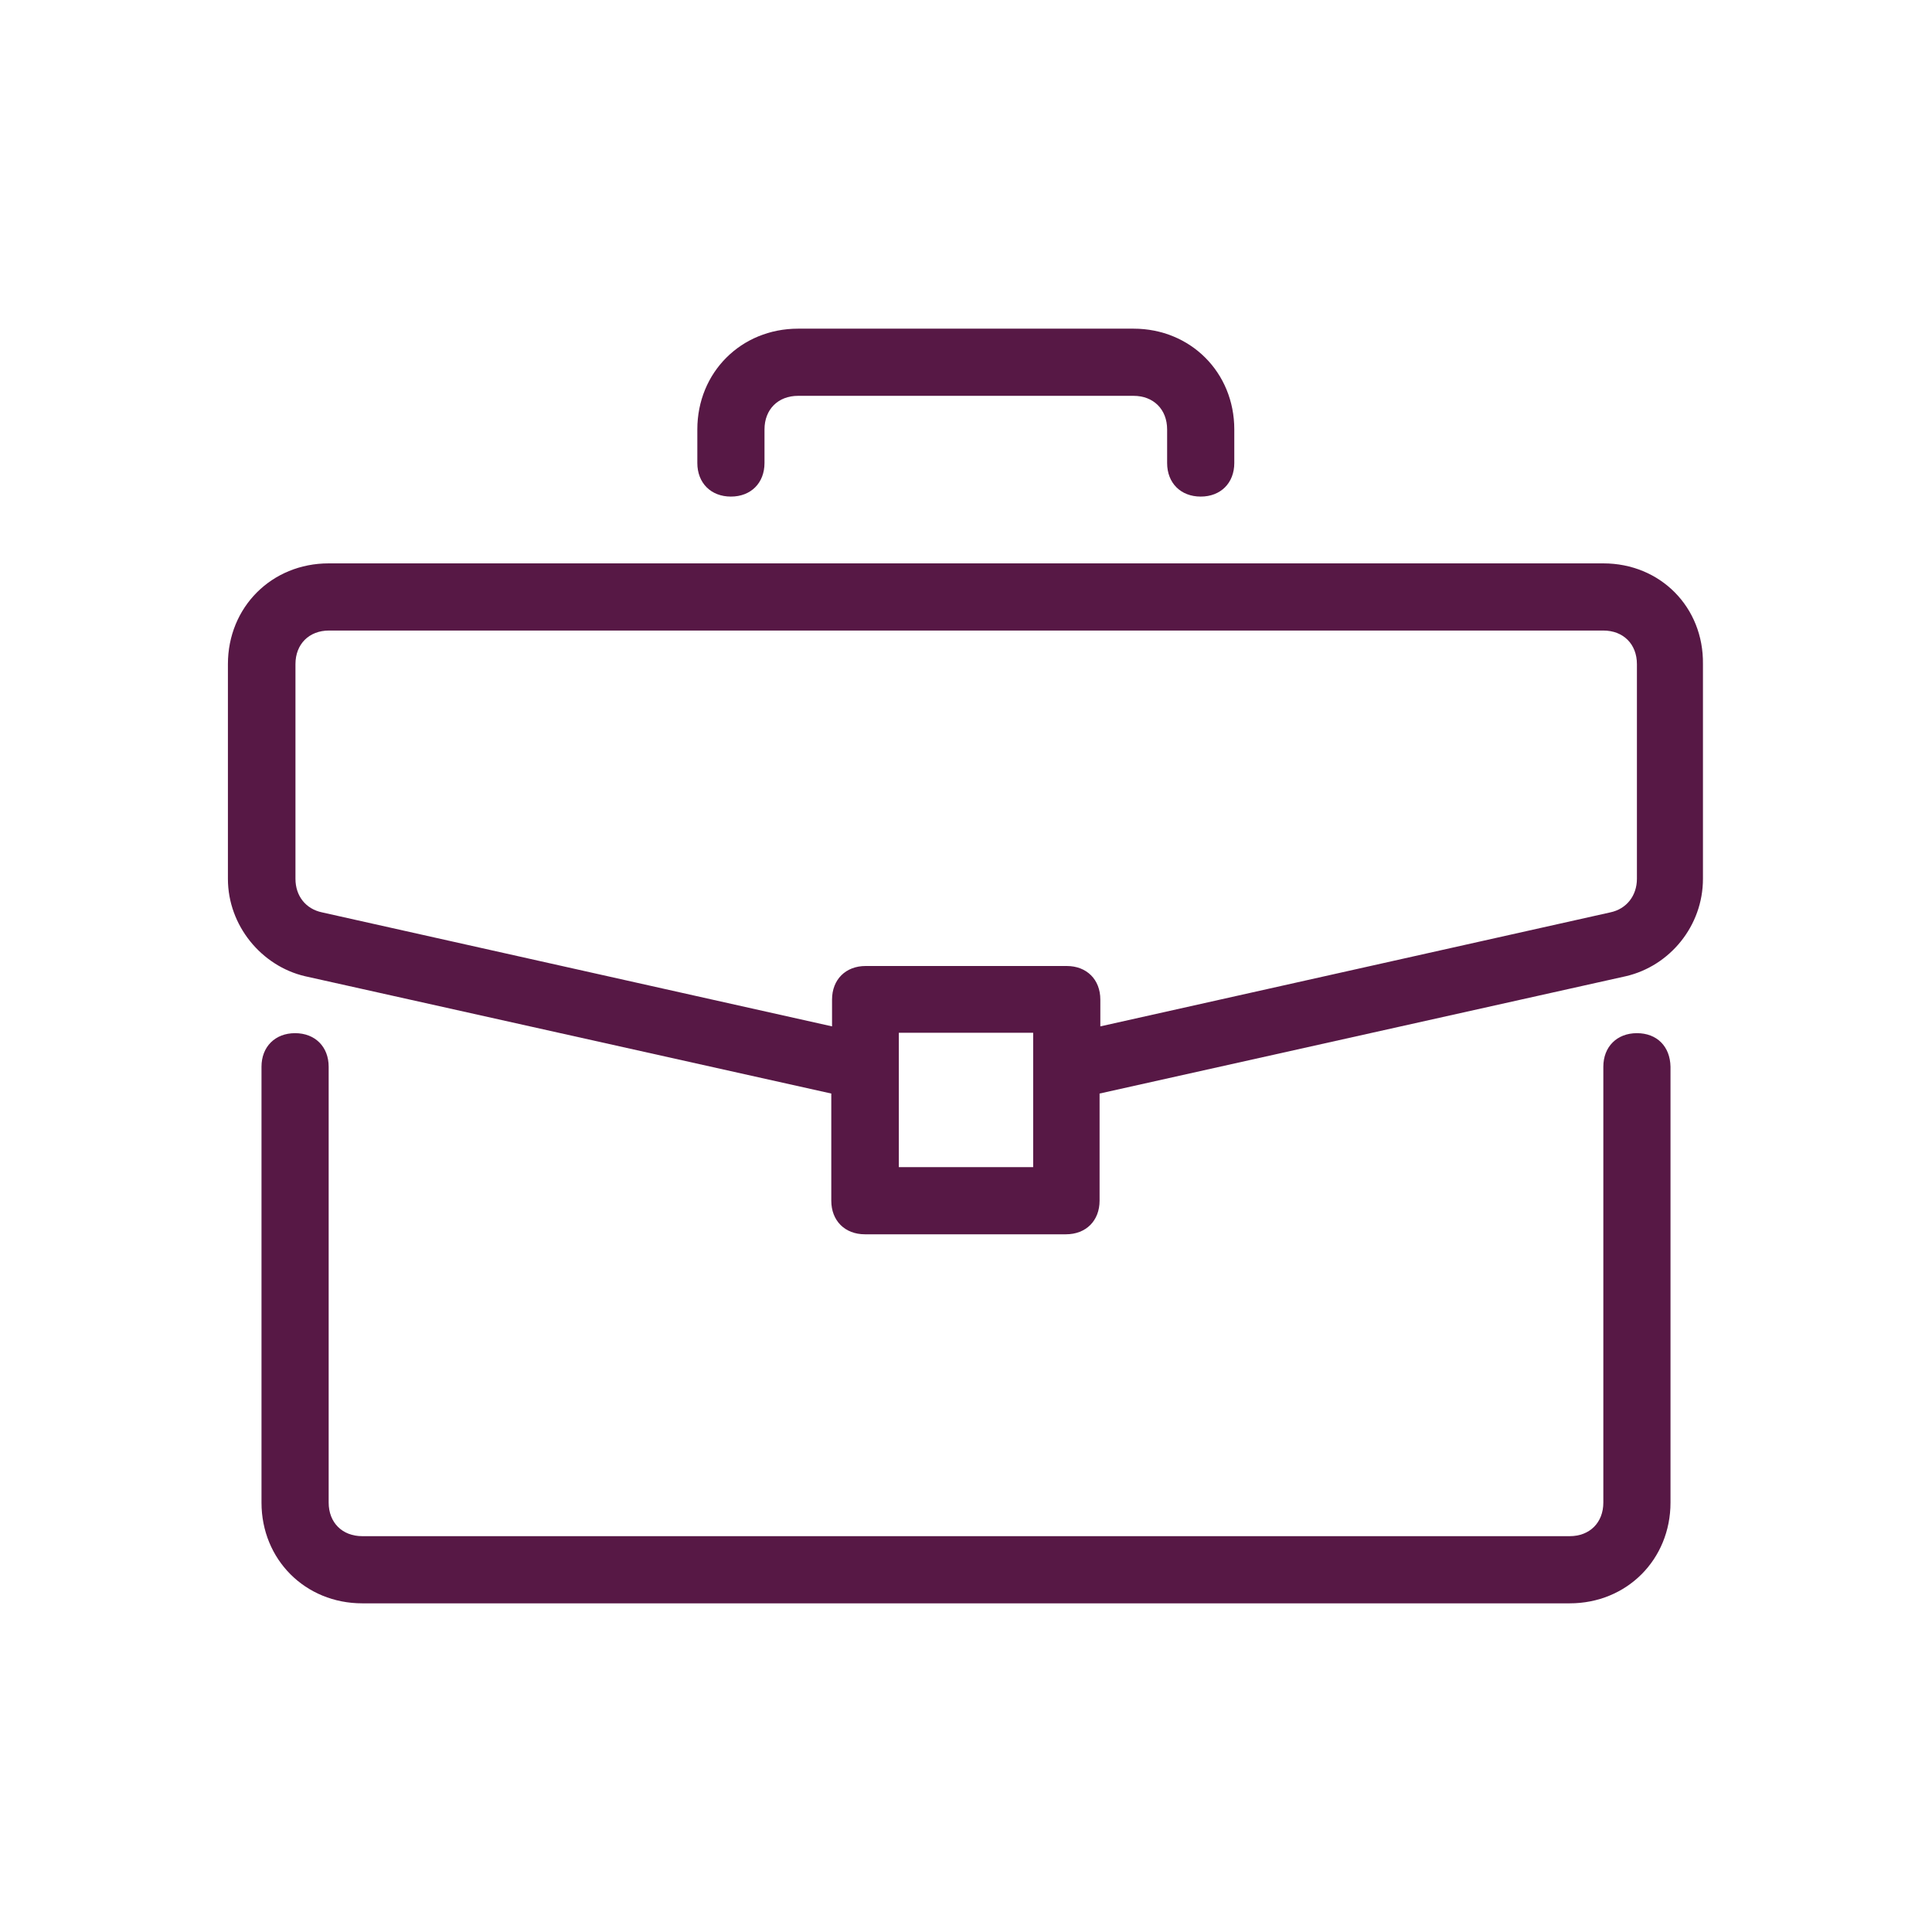
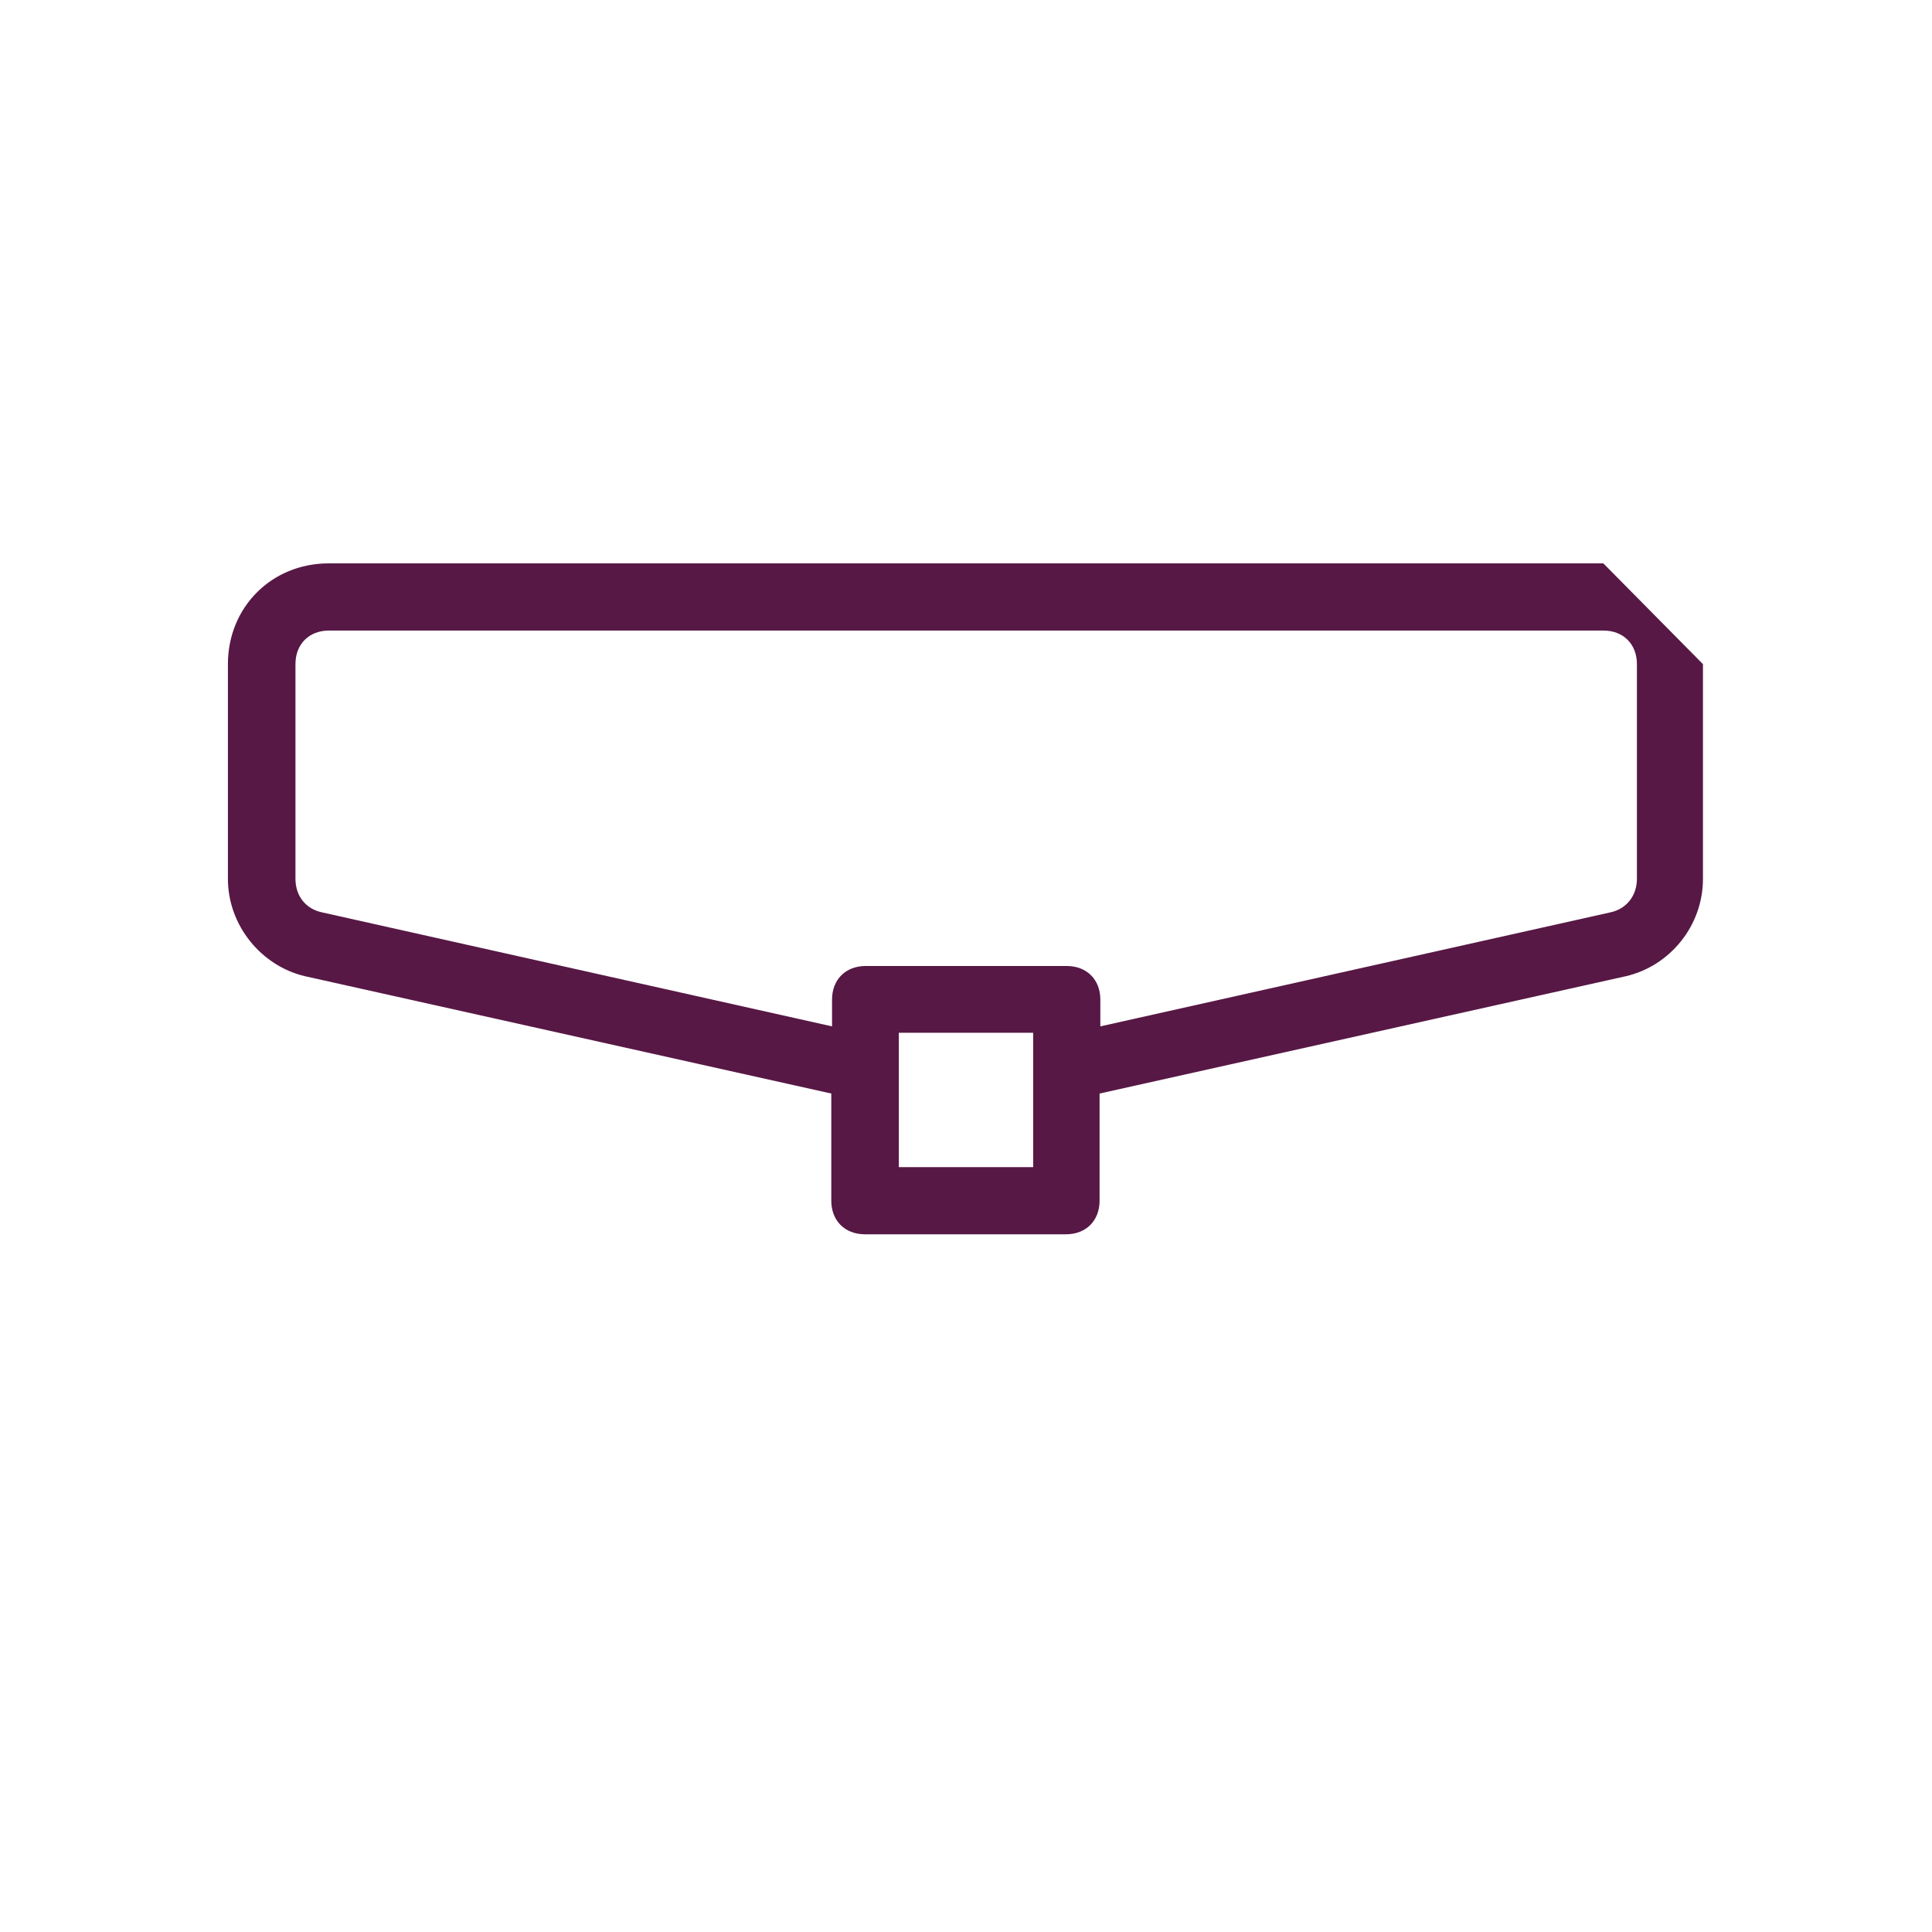
<svg xmlns="http://www.w3.org/2000/svg" version="1.1" data-id="Capa_1" x="0px" y="0px" viewBox="0 0 512 512" style="enable-background:new 0 0 512 512;" xml:space="preserve">
  <style type="text/css">
	.st0{fill:#571845;}
</style>
  <g>
    <g>
      <g>
-         <path class="st0" d="M433.8,273.8c-5.3,0-8.9,3.6-8.9,8.9v115.5c0,5.3-3.6,8.9-8.9,8.9H96c-5.3,0-8.9-3.6-8.9-8.9V282.7     c0-5.3-3.6-8.9-8.9-8.9s-8.9,3.6-8.9,8.9v115.5c0,15.1,11.6,26.7,26.7,26.7h320c15.1,0,26.7-11.6,26.7-26.7V282.7     C442.6,277.3,439.1,273.8,433.8,273.8z" />
+         </g>
+     </g>
+     <g>
+       <g>
+         <path class="st0" d="M424.9,149.3H87.1c-15.1,0-26.7,11.6-26.7,26.7v56.9c0,12.4,8.9,23.1,20.4,25.8l139.5,31.1v28.4     c0,5.3,3.6,8.9,8.9,8.9h53.3c5.3,0,8.9-3.6,8.9-8.9v-28.4l139.5-31.1c11.6-2.7,20.4-13.3,20.4-25.8V176     z M273.8,309.3h-35.6v-35.6h35.6V309.3z M433.8,232.9c0,4.4-2.7,8-7.1,8.9L291.6,272v-7.1     c0-5.3-3.6-8.9-8.9-8.9h-53.3c-5.3,0-8.9,3.6-8.9,8.9v7.1L85.4,241.8c-4.4-0.9-7.1-4.4-7.1-8.9V176c0-5.3,3.6-8.9,8.9-8.9h337.7     c5.3,0,8.9,3.6,8.9,8.9V232.9z" />
      </g>
    </g>
    <g>
      <g>
-         <path class="st0" d="M424.9,149.3H87.1c-15.1,0-26.7,11.6-26.7,26.7v56.9c0,12.4,8.9,23.1,20.4,25.8l139.5,31.1v28.4     c0,5.3,3.6,8.9,8.9,8.9h53.3c5.3,0,8.9-3.6,8.9-8.9v-28.4l139.5-31.1c11.6-2.7,20.4-13.3,20.4-25.8V176     C451.5,160.9,440,149.3,424.9,149.3z M273.8,309.3h-35.6v-35.6h35.6V309.3z M433.8,232.9c0,4.4-2.7,8-7.1,8.9L291.6,272v-7.1     c0-5.3-3.6-8.9-8.9-8.9h-53.3c-5.3,0-8.9,3.6-8.9,8.9v7.1L85.4,241.8c-4.4-0.9-7.1-4.4-7.1-8.9V176c0-5.3,3.6-8.9,8.9-8.9h337.7     c5.3,0,8.9,3.6,8.9,8.9V232.9z" />
-       </g>
-     </g>
-     <g>
-       <g>
-         <path class="st0" d="M300.4,87.1h-88.9c-15.1,0-26.7,11.6-26.7,26.7v8.9c0,5.3,3.6,8.9,8.9,8.9s8.9-3.6,8.9-8.9v-8.9     c0-5.3,3.6-8.9,8.9-8.9h88.9c5.3,0,8.9,3.6,8.9,8.9v8.9c0,5.3,3.6,8.9,8.9,8.9c5.3,0,8.9-3.6,8.9-8.9v-8.9     C327.1,98.7,315.5,87.1,300.4,87.1z" />
-       </g>
+         </g>
    </g>
  </g>
  <g>
</g>
  <g>
</g>
  <g>
</g>
  <g>
</g>
  <g>
</g>
  <g>
</g>
  <g>
</g>
  <g>
</g>
  <g>
</g>
  <g>
</g>
  <g>
</g>
  <g>
</g>
  <g>
</g>
  <g>
</g>
  <g>
</g>
</svg>